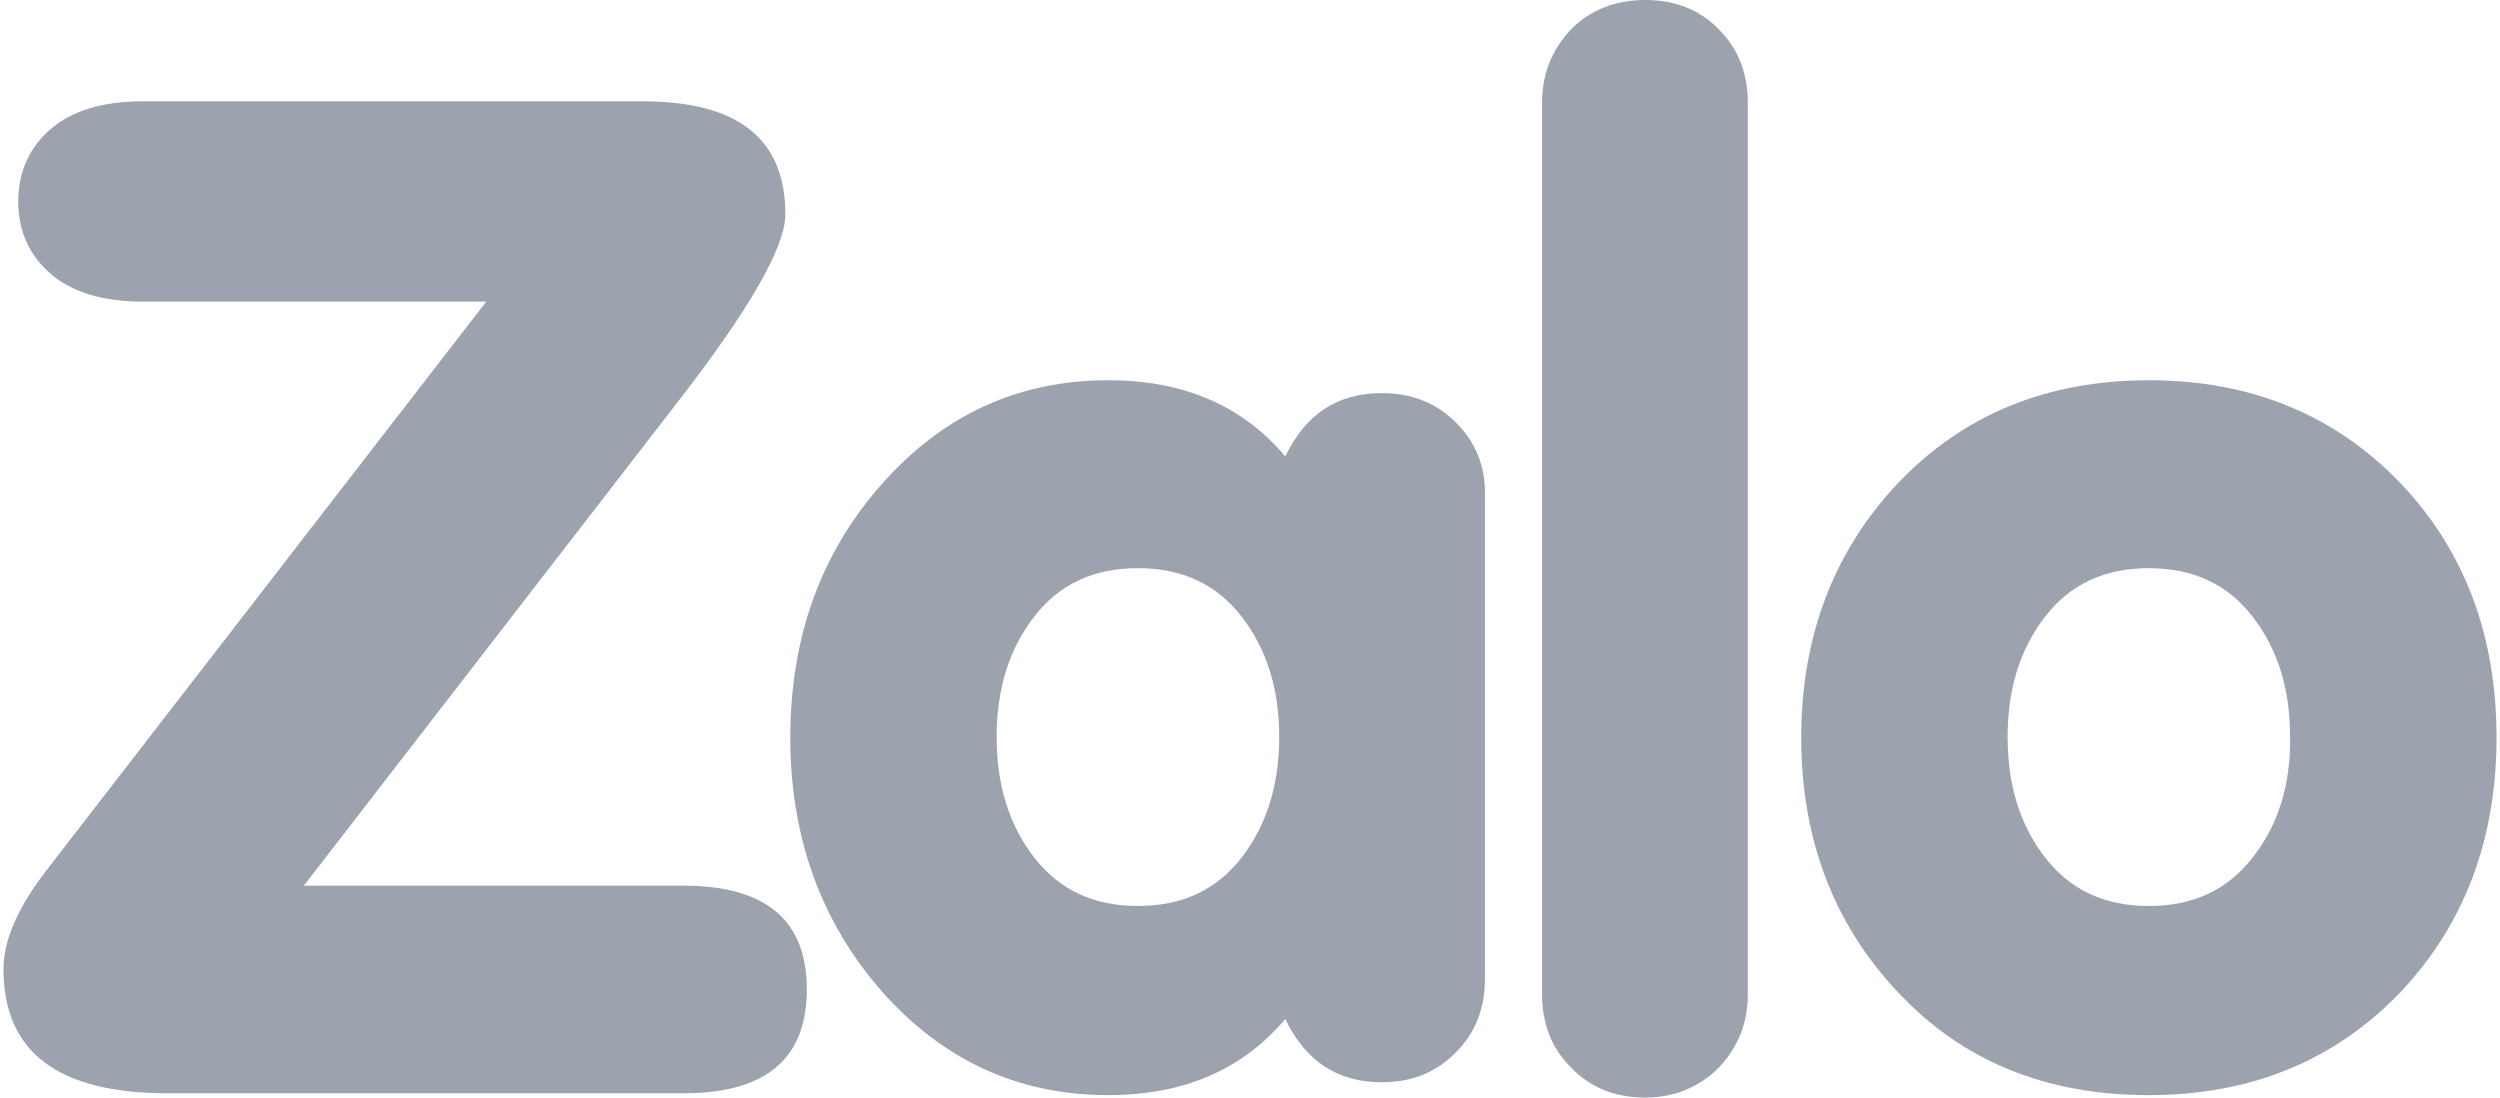
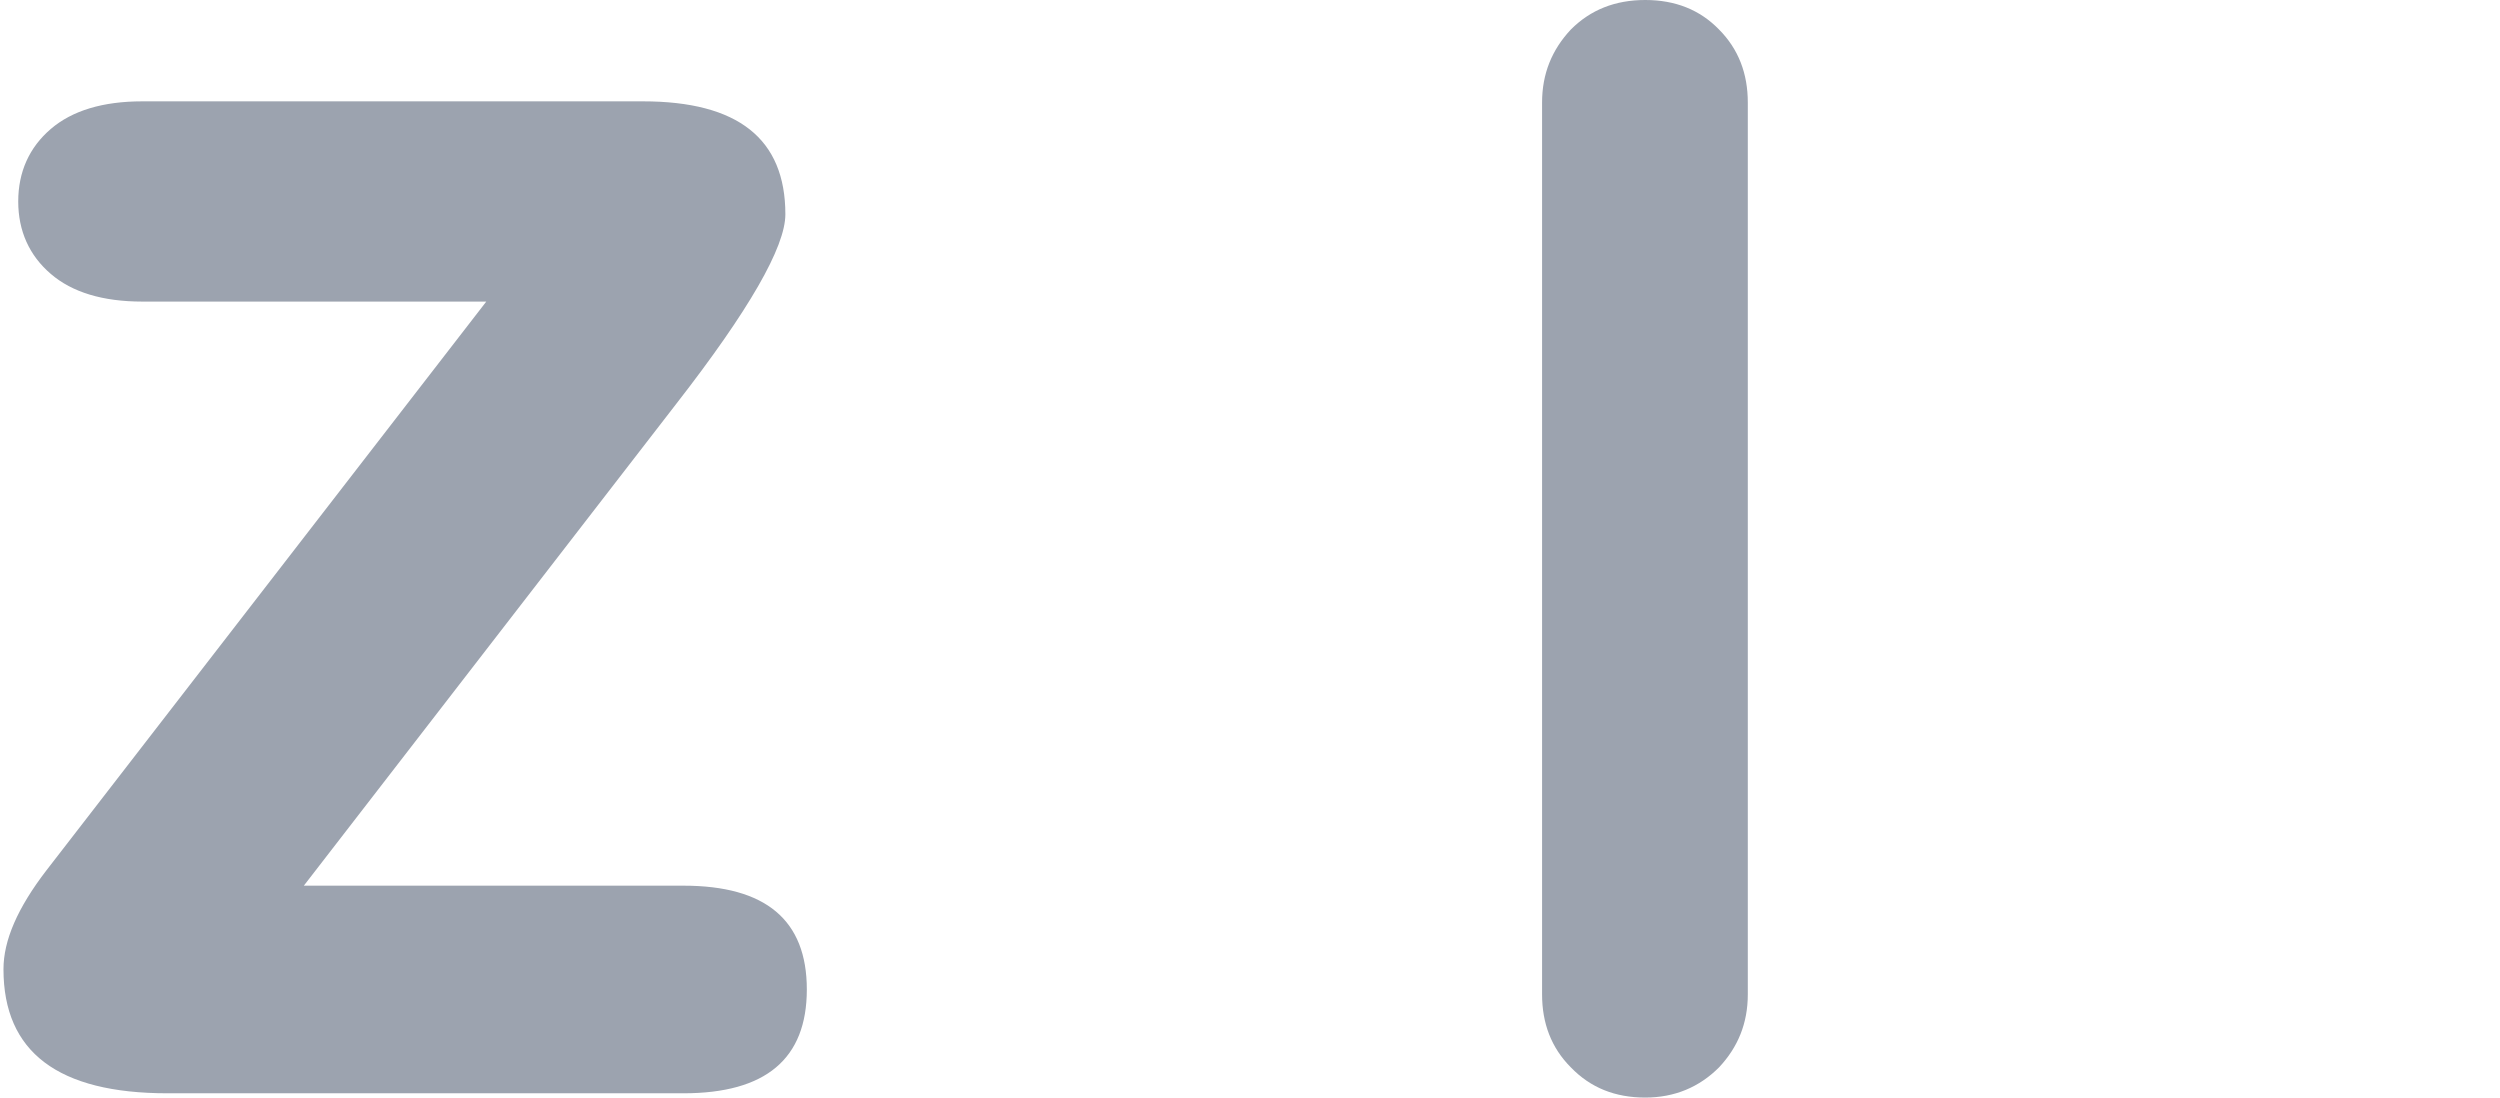
<svg xmlns="http://www.w3.org/2000/svg" width="41" height="18" viewBox="0 0 41 18" fill="none">
-   <path d="M23.88 6.931C23.557 6.608 23.154 6.447 22.661 6.447C21.936 6.447 21.412 6.79 21.079 7.485C20.374 6.649 19.407 6.236 18.178 6.236C16.708 6.236 15.469 6.8 14.462 7.938C13.454 9.076 12.961 10.466 12.961 12.098C12.961 13.73 13.464 15.12 14.462 16.258C15.469 17.396 16.708 17.96 18.178 17.96C19.407 17.96 20.374 17.547 21.079 16.711C21.412 17.406 21.936 17.749 22.661 17.749C23.154 17.749 23.557 17.588 23.88 17.255C24.202 16.933 24.353 16.53 24.353 16.056V8.109C24.363 7.656 24.202 7.253 23.88 6.931ZM20.364 14.062C19.951 14.596 19.387 14.858 18.662 14.858C17.937 14.858 17.373 14.596 16.96 14.062C16.547 13.528 16.345 12.873 16.345 12.088C16.345 11.302 16.547 10.648 16.96 10.114C17.373 9.58 17.937 9.318 18.662 9.318C19.387 9.318 19.951 9.58 20.364 10.114C20.777 10.648 20.979 11.302 20.979 12.088C20.979 12.884 20.767 13.538 20.364 14.062Z" fill="#9CA3AF" />
  <path d="M28.191 17.506C27.868 17.829 27.465 18 26.982 18C26.488 18 26.085 17.839 25.763 17.506C25.441 17.184 25.29 16.781 25.29 16.308V1.682C25.29 1.209 25.451 0.816 25.763 0.483C26.085 0.161 26.488 0 26.982 0C27.475 0 27.878 0.161 28.191 0.483C28.513 0.806 28.664 1.209 28.664 1.682V16.308C28.664 16.781 28.503 17.174 28.191 17.506Z" fill="#9CA3AF" />
-   <path d="M39.381 7.938C38.294 6.8 36.913 6.236 35.241 6.236C33.569 6.236 32.2 6.8 31.132 7.918C30.074 9.036 29.54 10.436 29.54 12.098C29.54 13.76 30.074 15.16 31.132 16.278C32.189 17.406 33.559 17.96 35.241 17.96C36.913 17.96 38.294 17.396 39.381 16.258C40.419 15.15 40.943 13.76 40.943 12.098C40.943 10.436 40.429 9.046 39.381 7.938ZM36.944 14.062C36.531 14.596 35.967 14.858 35.241 14.858C34.516 14.858 33.952 14.596 33.539 14.062C33.126 13.528 32.925 12.873 32.925 12.088C32.925 11.302 33.126 10.648 33.539 10.114C33.952 9.58 34.516 9.318 35.241 9.318C35.967 9.318 36.531 9.58 36.944 10.114C37.357 10.648 37.558 11.302 37.558 12.088C37.568 12.884 37.357 13.538 36.944 14.062Z" fill="#9CA3AF" />
  <path d="M11.087 6.628C12.286 5.087 12.88 4.049 12.88 3.515C12.88 2.276 12.104 1.662 10.543 1.662H2.334C1.689 1.662 1.185 1.813 0.833 2.115C0.48 2.417 0.299 2.82 0.299 3.304C0.299 3.787 0.48 4.19 0.833 4.492C1.185 4.795 1.689 4.946 2.334 4.946H7.975L0.762 14.273C0.289 14.888 0.057 15.421 0.057 15.895C0.057 17.255 0.954 17.93 2.747 17.93H11.208C12.558 17.93 13.232 17.366 13.232 16.227C13.232 15.089 12.558 14.525 11.208 14.525H4.983L11.087 6.628Z" fill="#9CA3AF" />
</svg>